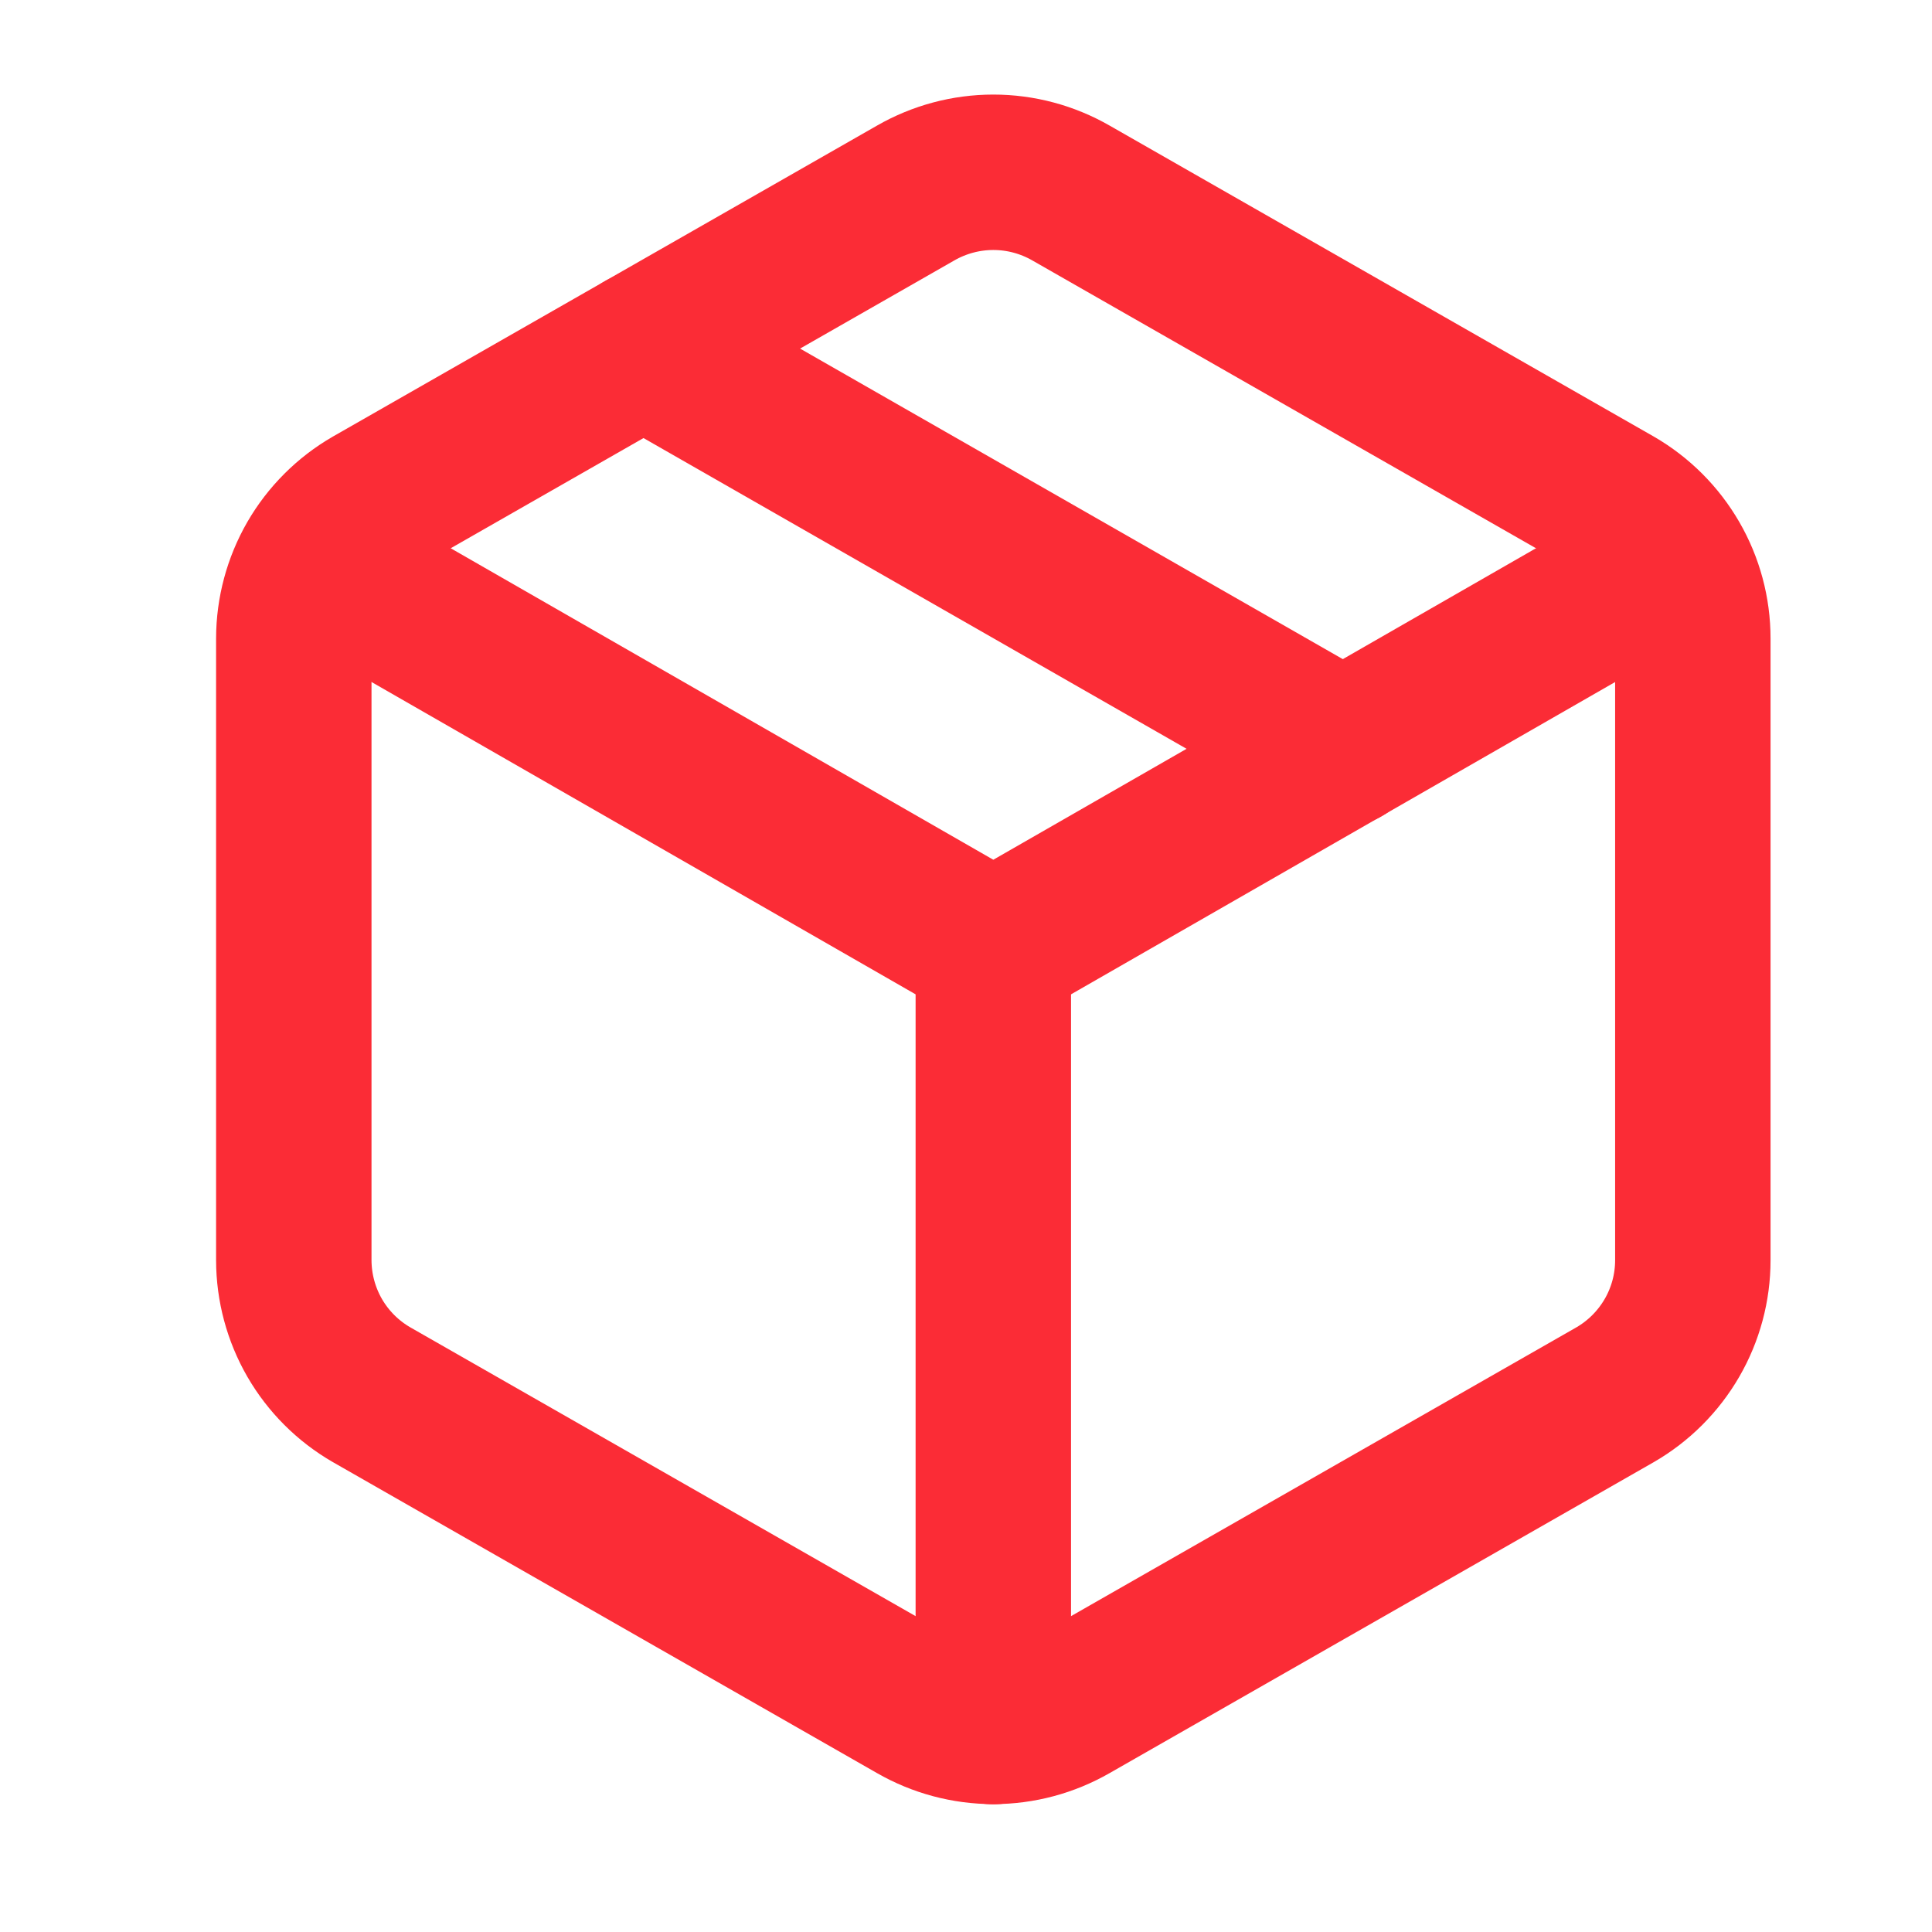
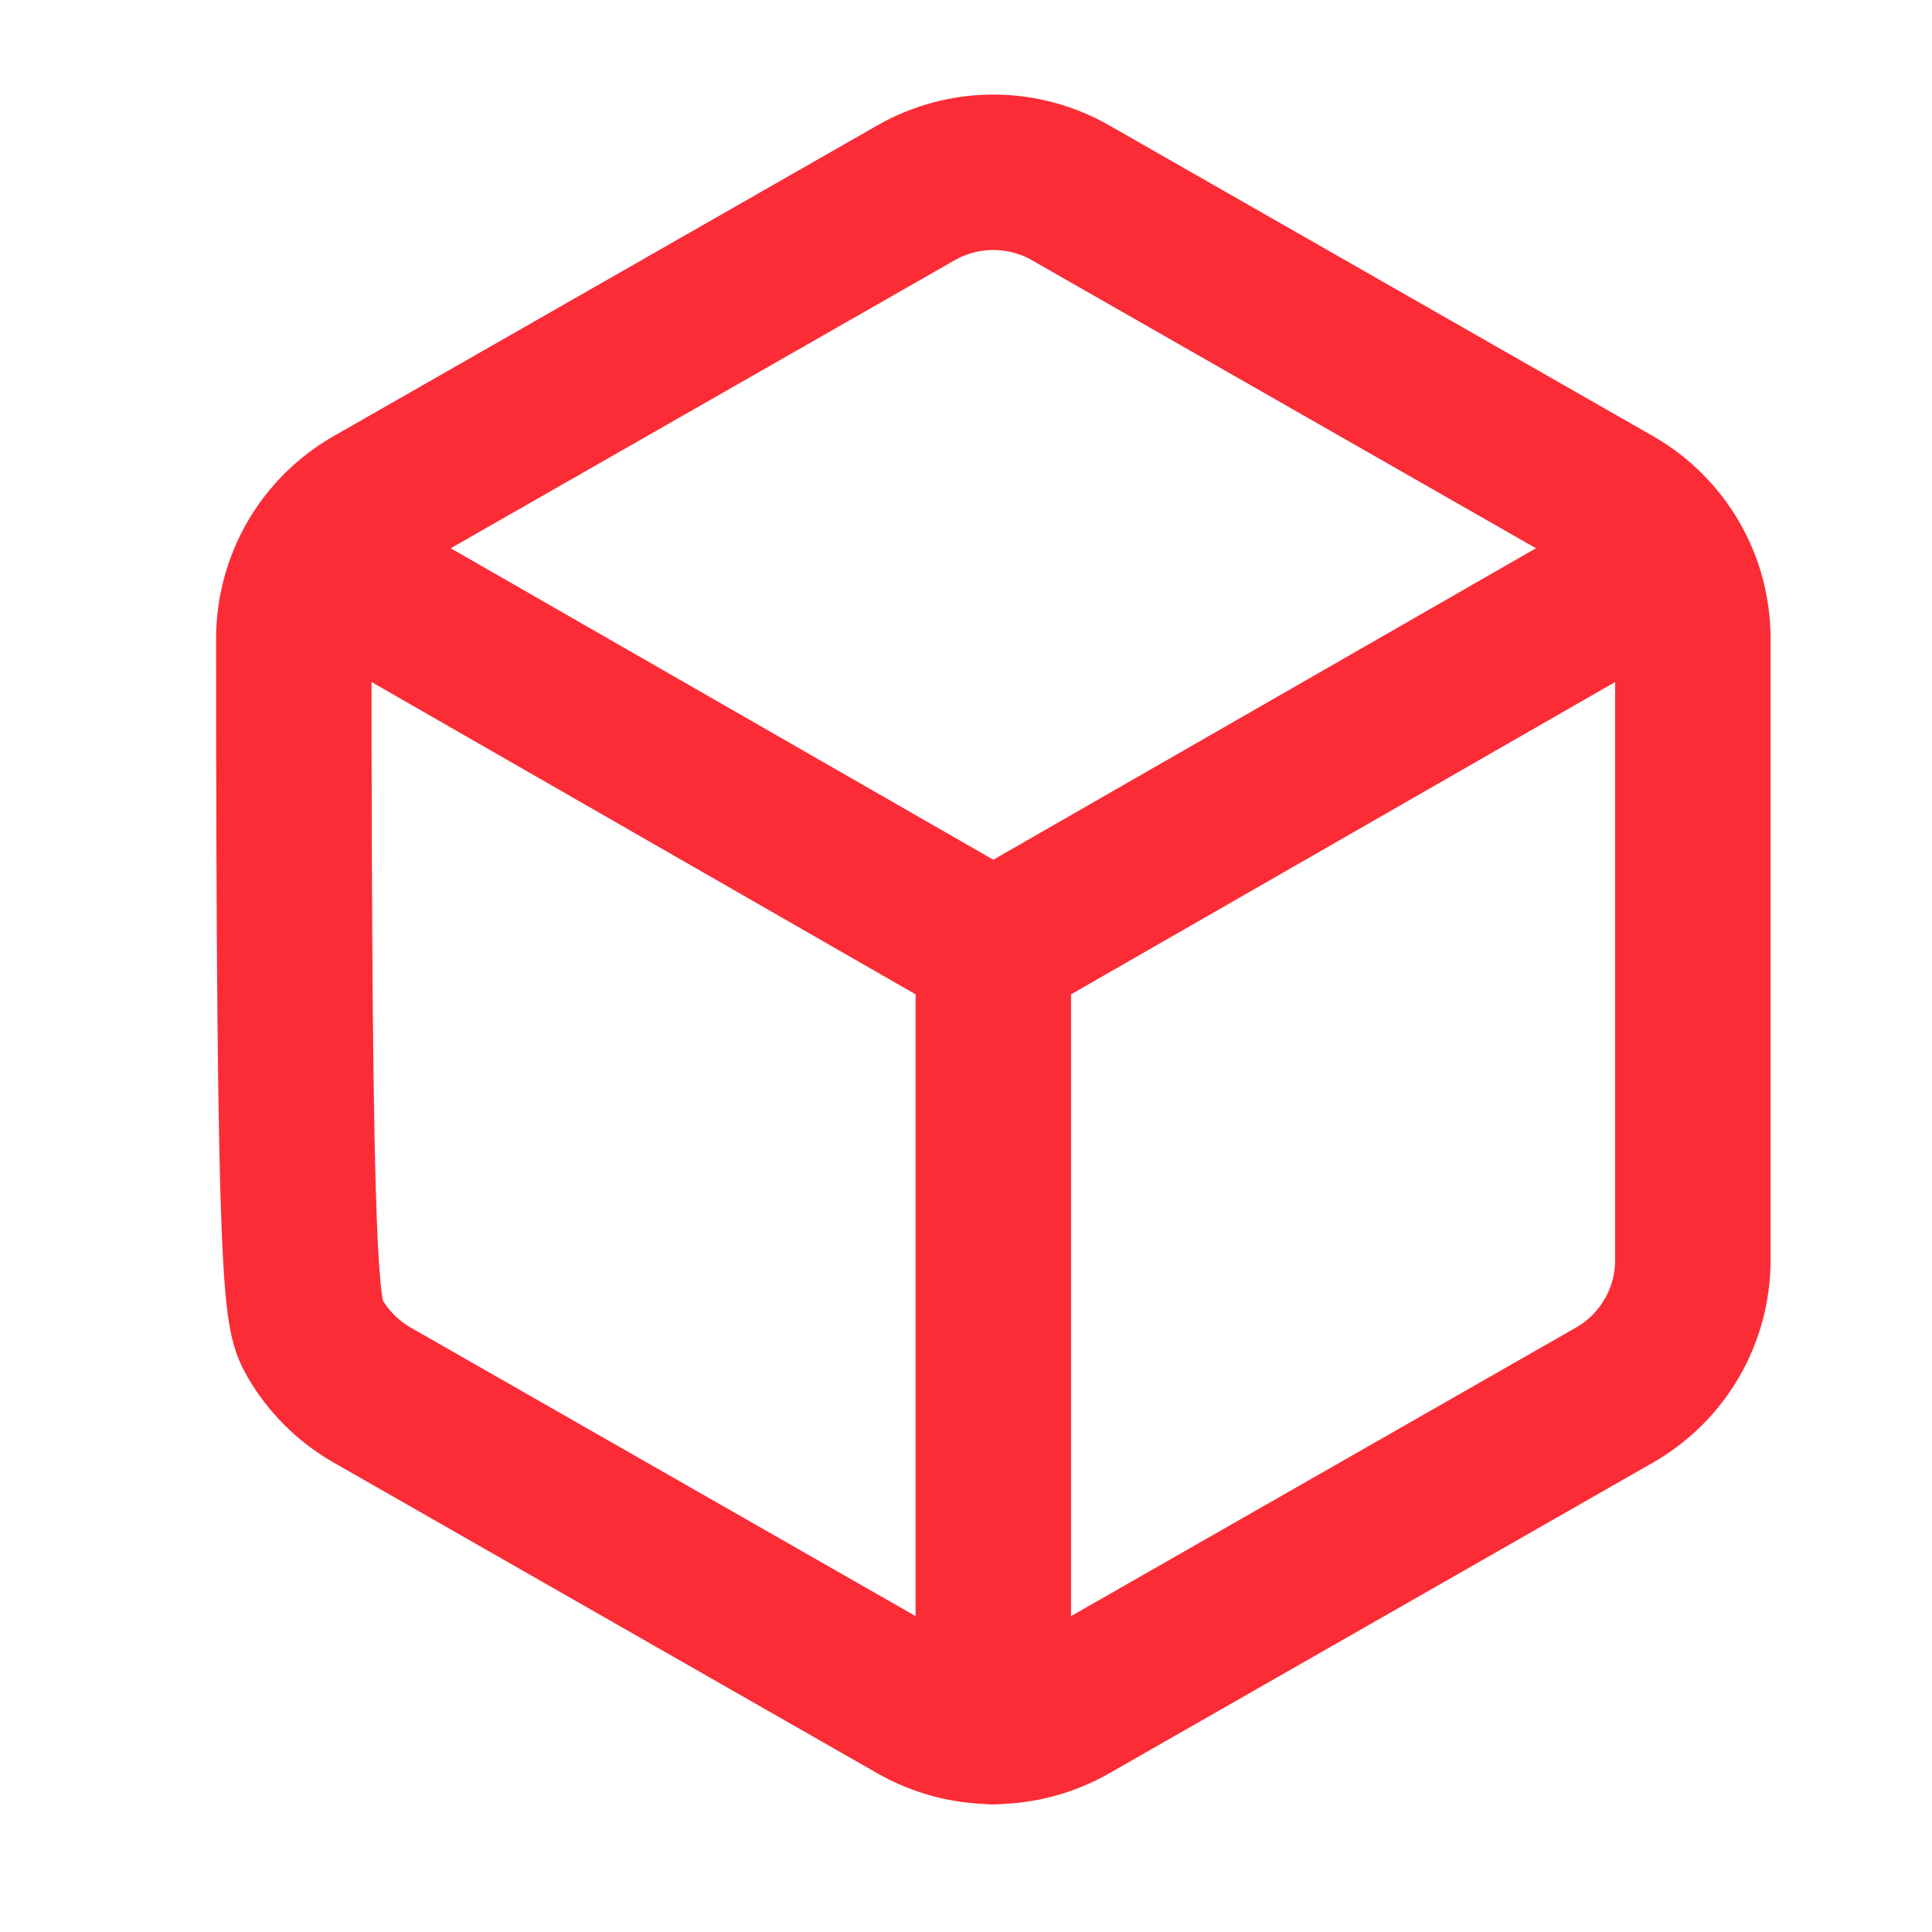
<svg xmlns="http://www.w3.org/2000/svg" width="29" height="29" viewBox="0 0 29 29" fill="none">
-   <path d="M13.743 25.602C14.098 25.806 14.501 25.914 14.91 25.914C15.32 25.914 15.722 25.806 16.077 25.602L24.244 20.935C24.598 20.73 24.892 20.436 25.097 20.082C25.302 19.728 25.41 19.326 25.41 18.917V9.583C25.41 9.174 25.302 8.772 25.097 8.418C24.892 8.064 24.598 7.77 24.244 7.565L16.077 2.898C15.722 2.694 15.32 2.586 14.91 2.586C14.501 2.586 14.098 2.694 13.743 2.898L5.577 7.565C5.222 7.77 4.928 8.064 4.723 8.418C4.519 8.772 4.411 9.174 4.41 9.583V18.917C4.411 19.326 4.519 19.728 4.723 20.082C4.928 20.436 5.222 20.73 5.577 20.935L13.743 25.602Z" stroke="#FB2C36" stroke-width="2.333" stroke-linecap="round" stroke-linejoin="round" />
+   <path d="M13.743 25.602C14.098 25.806 14.501 25.914 14.91 25.914C15.32 25.914 15.722 25.806 16.077 25.602L24.244 20.935C24.598 20.73 24.892 20.436 25.097 20.082C25.302 19.728 25.41 19.326 25.41 18.917V9.583C25.41 9.174 25.302 8.772 25.097 8.418C24.892 8.064 24.598 7.77 24.244 7.565L16.077 2.898C15.722 2.694 15.32 2.586 14.91 2.586C14.501 2.586 14.098 2.694 13.743 2.898L5.577 7.565C5.222 7.77 4.928 8.064 4.723 8.418C4.519 8.772 4.411 9.174 4.41 9.583C4.411 19.326 4.519 19.728 4.723 20.082C4.928 20.436 5.222 20.73 5.577 20.935L13.743 25.602Z" stroke="#FB2C36" stroke-width="2.333" stroke-linecap="round" stroke-linejoin="round" />
  <path d="M14.91 25.917V14.25" stroke="#FB2C36" stroke-width="2.333" stroke-linecap="round" stroke-linejoin="round" />
  <path d="M4.749 8.417L14.91 14.25L25.072 8.417" stroke="#FB2C36" stroke-width="2.333" stroke-linecap="round" stroke-linejoin="round" />
-   <path d="M9.66 5.232L20.16 11.24" stroke="#FB2C36" stroke-width="2.333" stroke-linecap="round" stroke-linejoin="round" />
</svg>